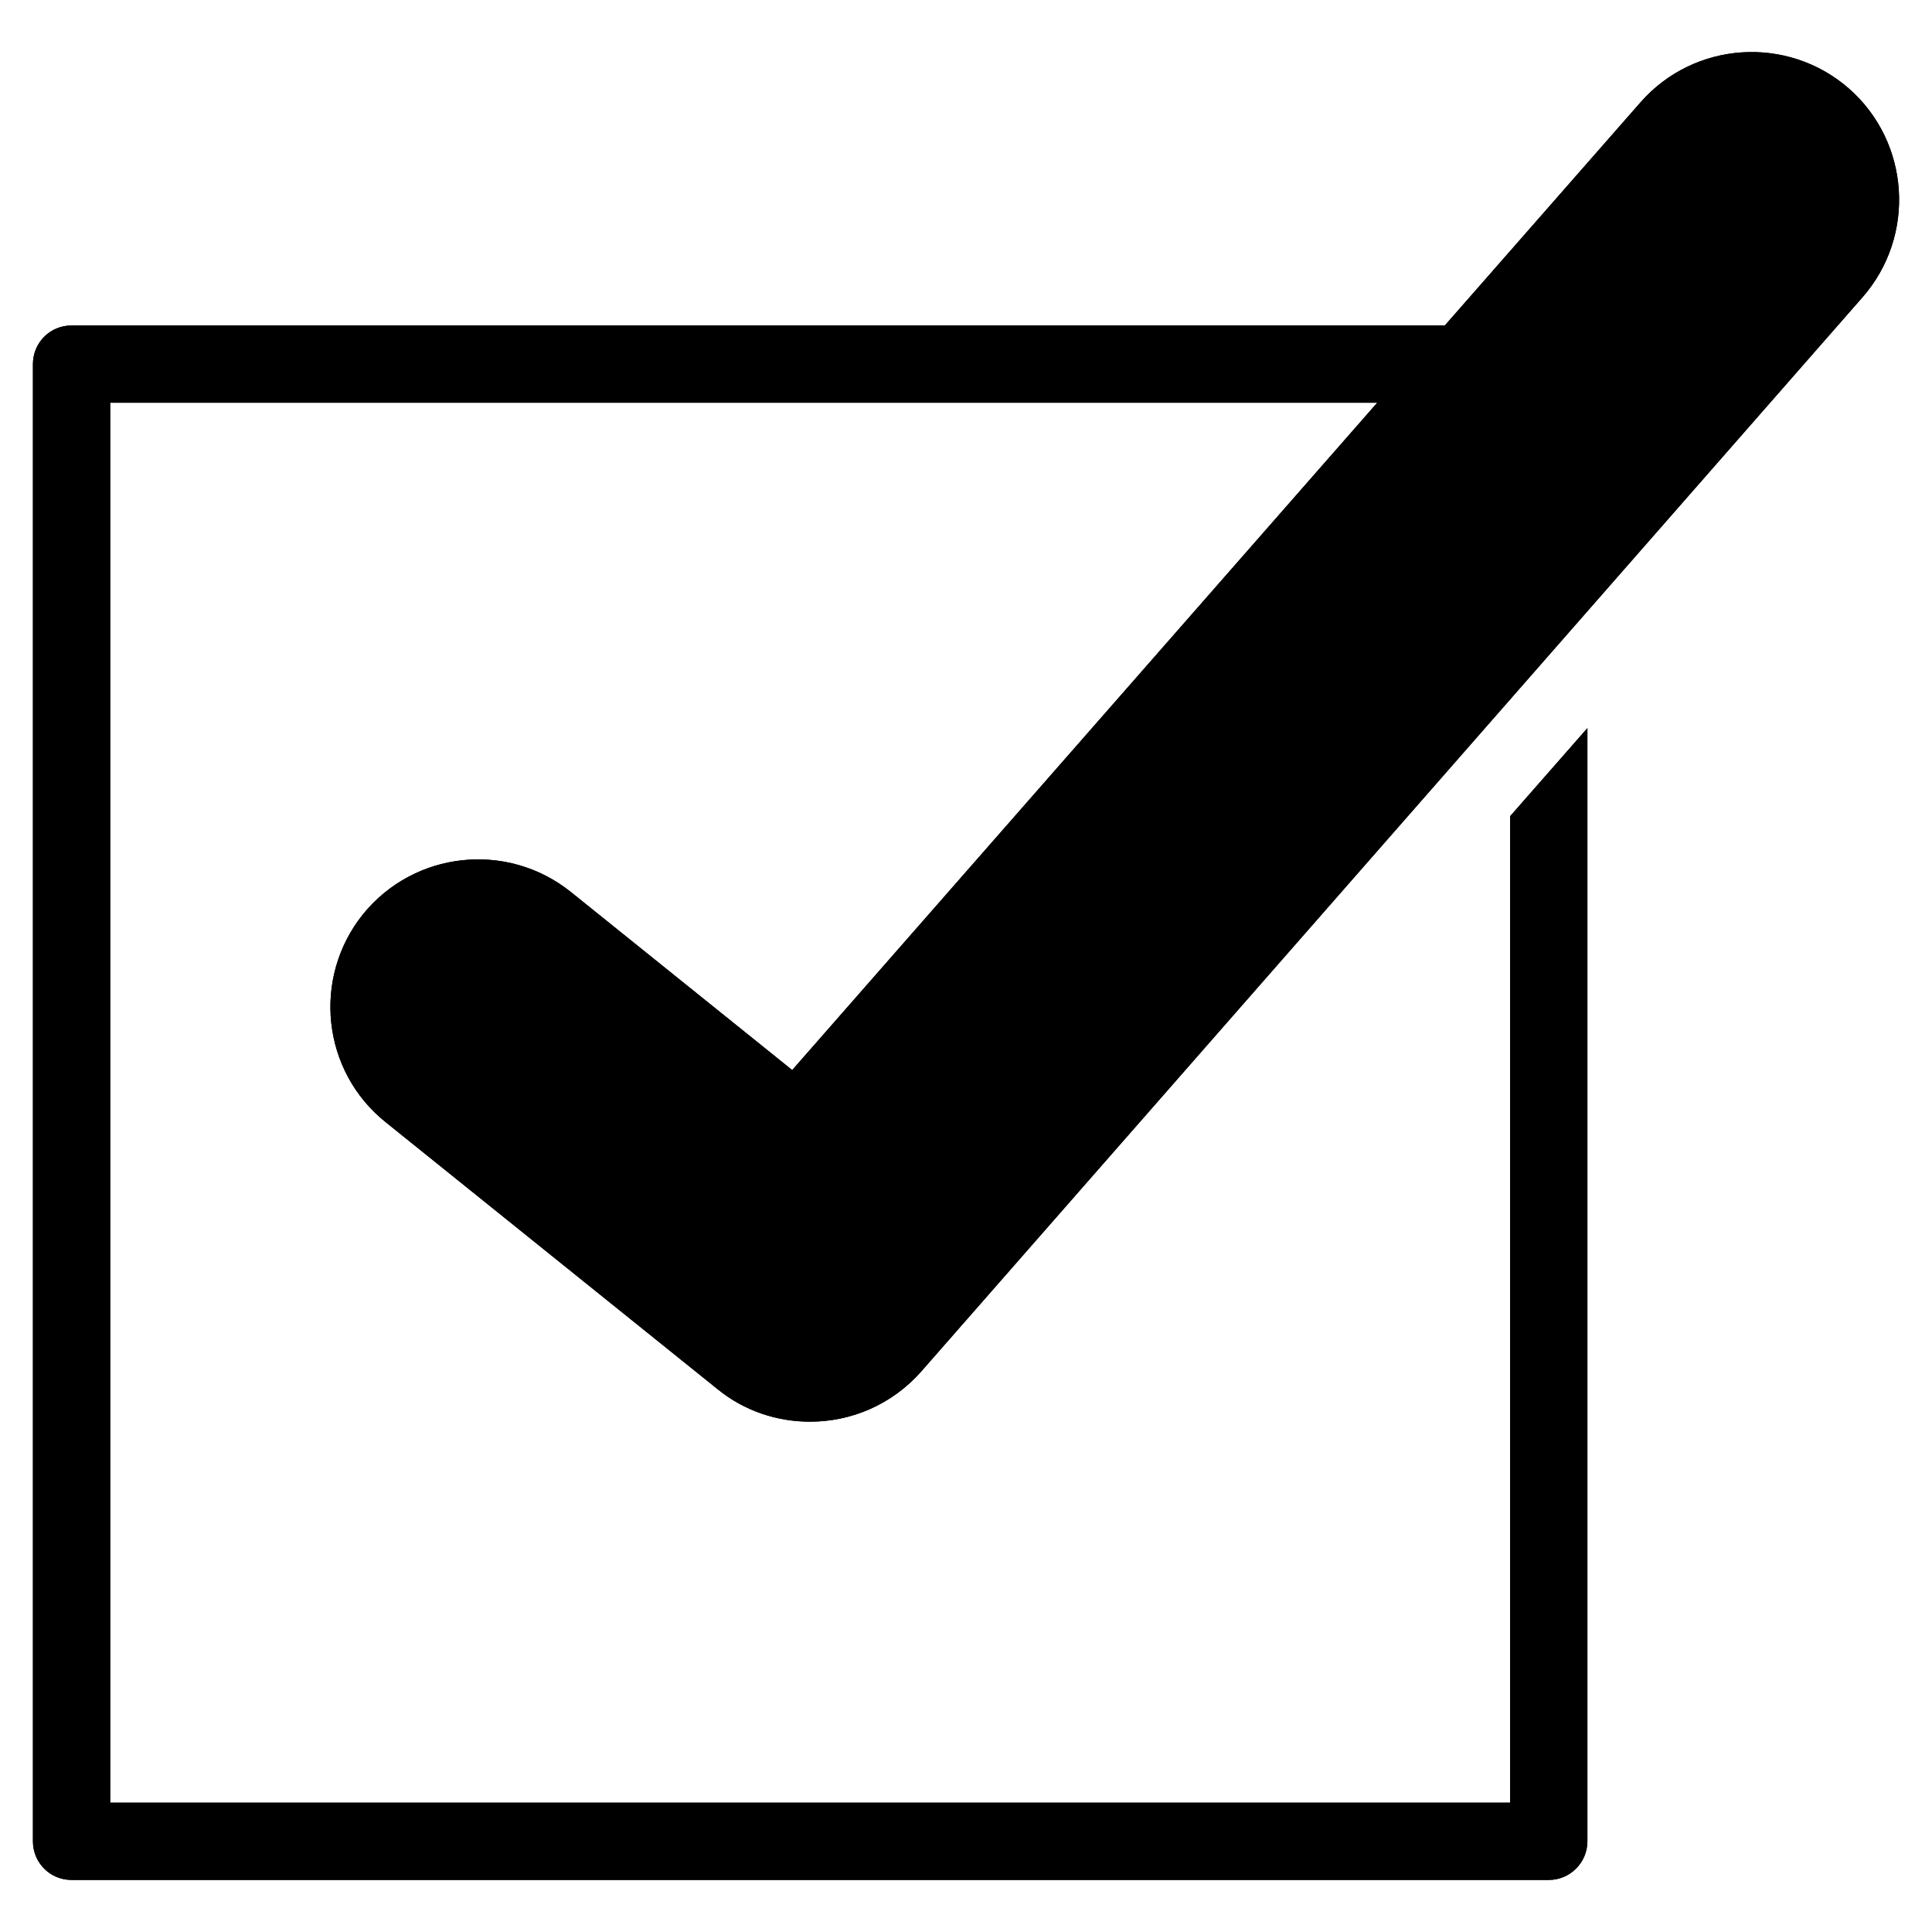
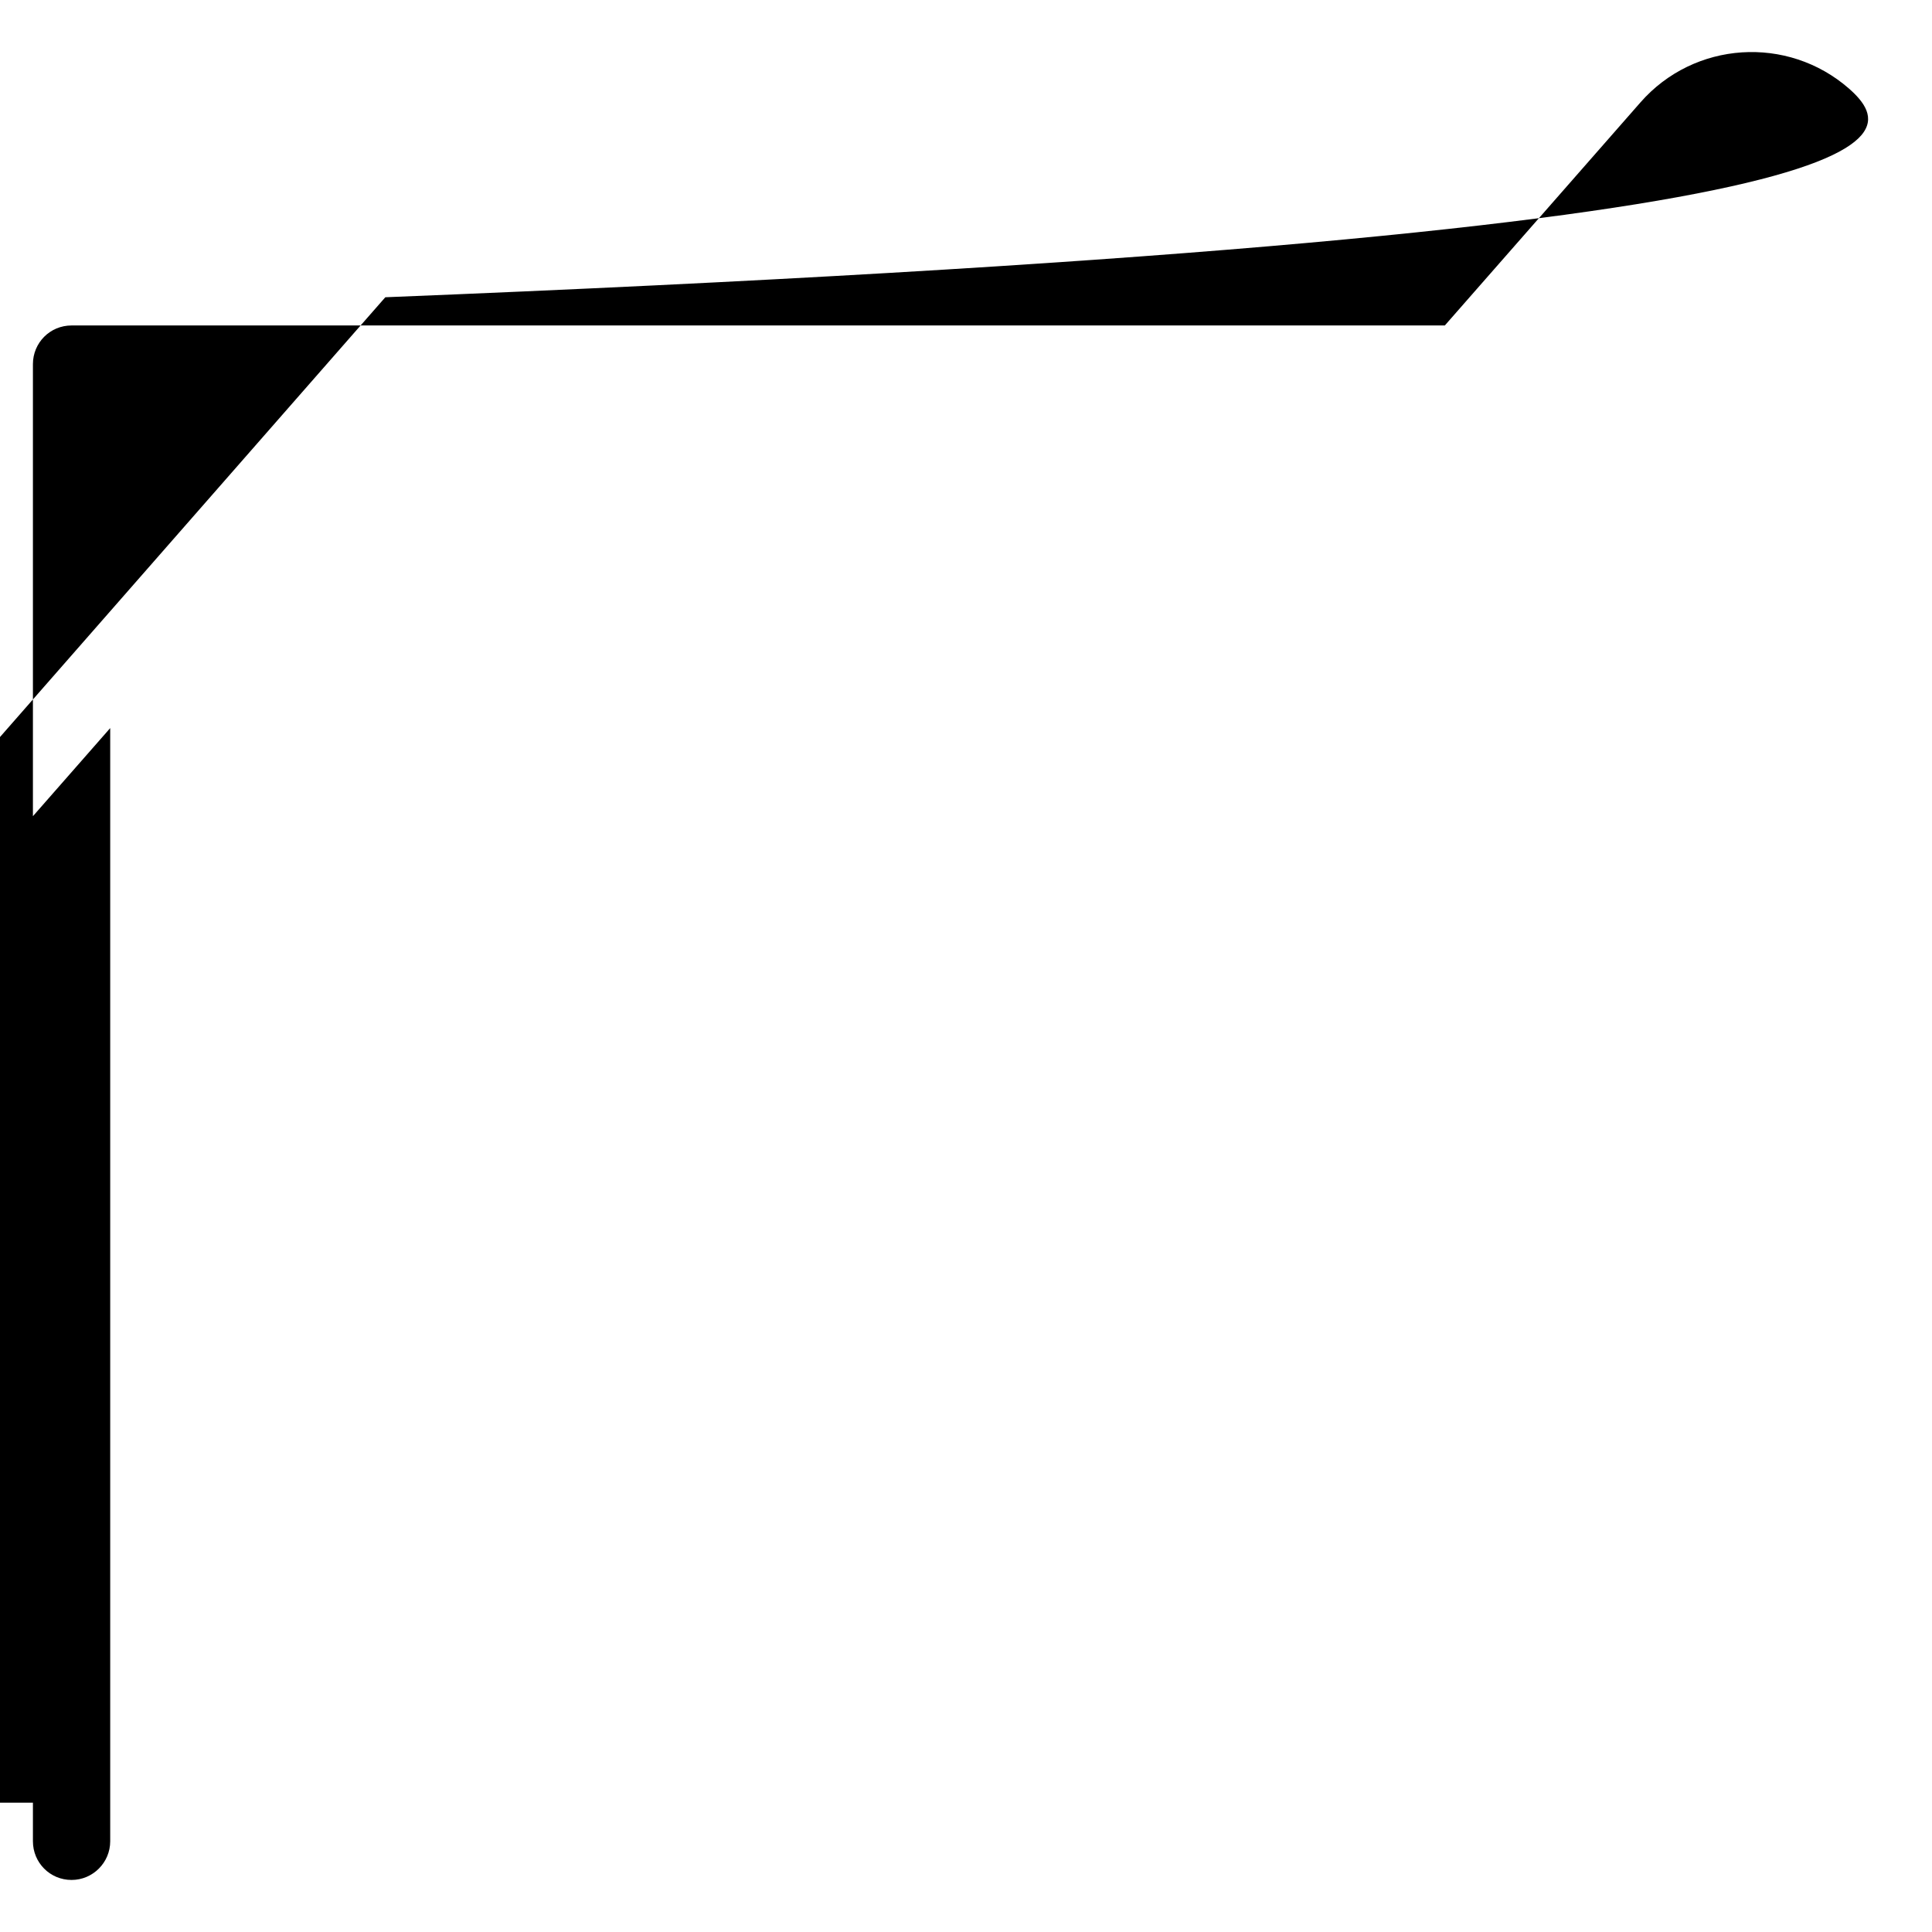
<svg xmlns="http://www.w3.org/2000/svg" enable-background="new 0 0 50 50" viewBox="0 0 50 50" id="check-mark">
-   <path d="M47.852,2.293c-1.59-1.39-4.01-1.23-5.4,0.36l-5.06,5.77h-35.54c-0.56,0-1,0.45-1,1v38.23   c0,0.55,0.44,1,1,1h38.23c0.55,0,1-0.45,1-1v-28.81l-2,2.28v25.53h-36.23v-36.23h32.79l-15.14,17.27l-5.73-4.61   c-1.65-1.32-4.05-1.06-5.38,0.58c-1.32,1.65-1.06,4.06,0.59,5.38l8.59,6.91c0.7,0.57,1.55,0.84,2.39,0.84   c1.07,0,2.12-0.44,2.88-1.3c17.922-20.453,4.835-5.514,24.36-27.8C49.592,6.103,49.432,3.683,47.852,2.293z" />
-   <path d="M47.852,2.293c-1.59-1.39-4.01-1.23-5.4,0.36l-5.06,5.77h-35.54c-0.56,0-1,0.45-1,1v38.23   c0,0.55,0.44,1,1,1h38.23c0.55,0,1-0.45,1-1v-28.81l-2,2.28v25.53h-36.23v-36.23h32.79l-15.14,17.27l-5.73-4.61   c-1.65-1.32-4.05-1.06-5.38,0.58c-1.32,1.65-1.06,4.06,0.59,5.38l8.59,6.91c0.7,0.57,1.55,0.84,2.39,0.84   c1.07,0,2.12-0.44,2.88-1.3c17.922-20.453,4.835-5.514,24.36-27.8C49.592,6.103,49.432,3.683,47.852,2.293z" />
+   <path d="M47.852,2.293c-1.59-1.39-4.01-1.23-5.4,0.36l-5.06,5.77h-35.54c-0.56,0-1,0.45-1,1v38.23   c0,0.55,0.44,1,1,1c0.55,0,1-0.45,1-1v-28.81l-2,2.28v25.53h-36.23v-36.23h32.79l-15.14,17.27l-5.73-4.61   c-1.65-1.32-4.05-1.06-5.38,0.58c-1.32,1.65-1.06,4.06,0.59,5.38l8.59,6.91c0.7,0.57,1.55,0.84,2.39,0.84   c1.07,0,2.12-0.44,2.88-1.3c17.922-20.453,4.835-5.514,24.36-27.8C49.592,6.103,49.432,3.683,47.852,2.293z" />
</svg>